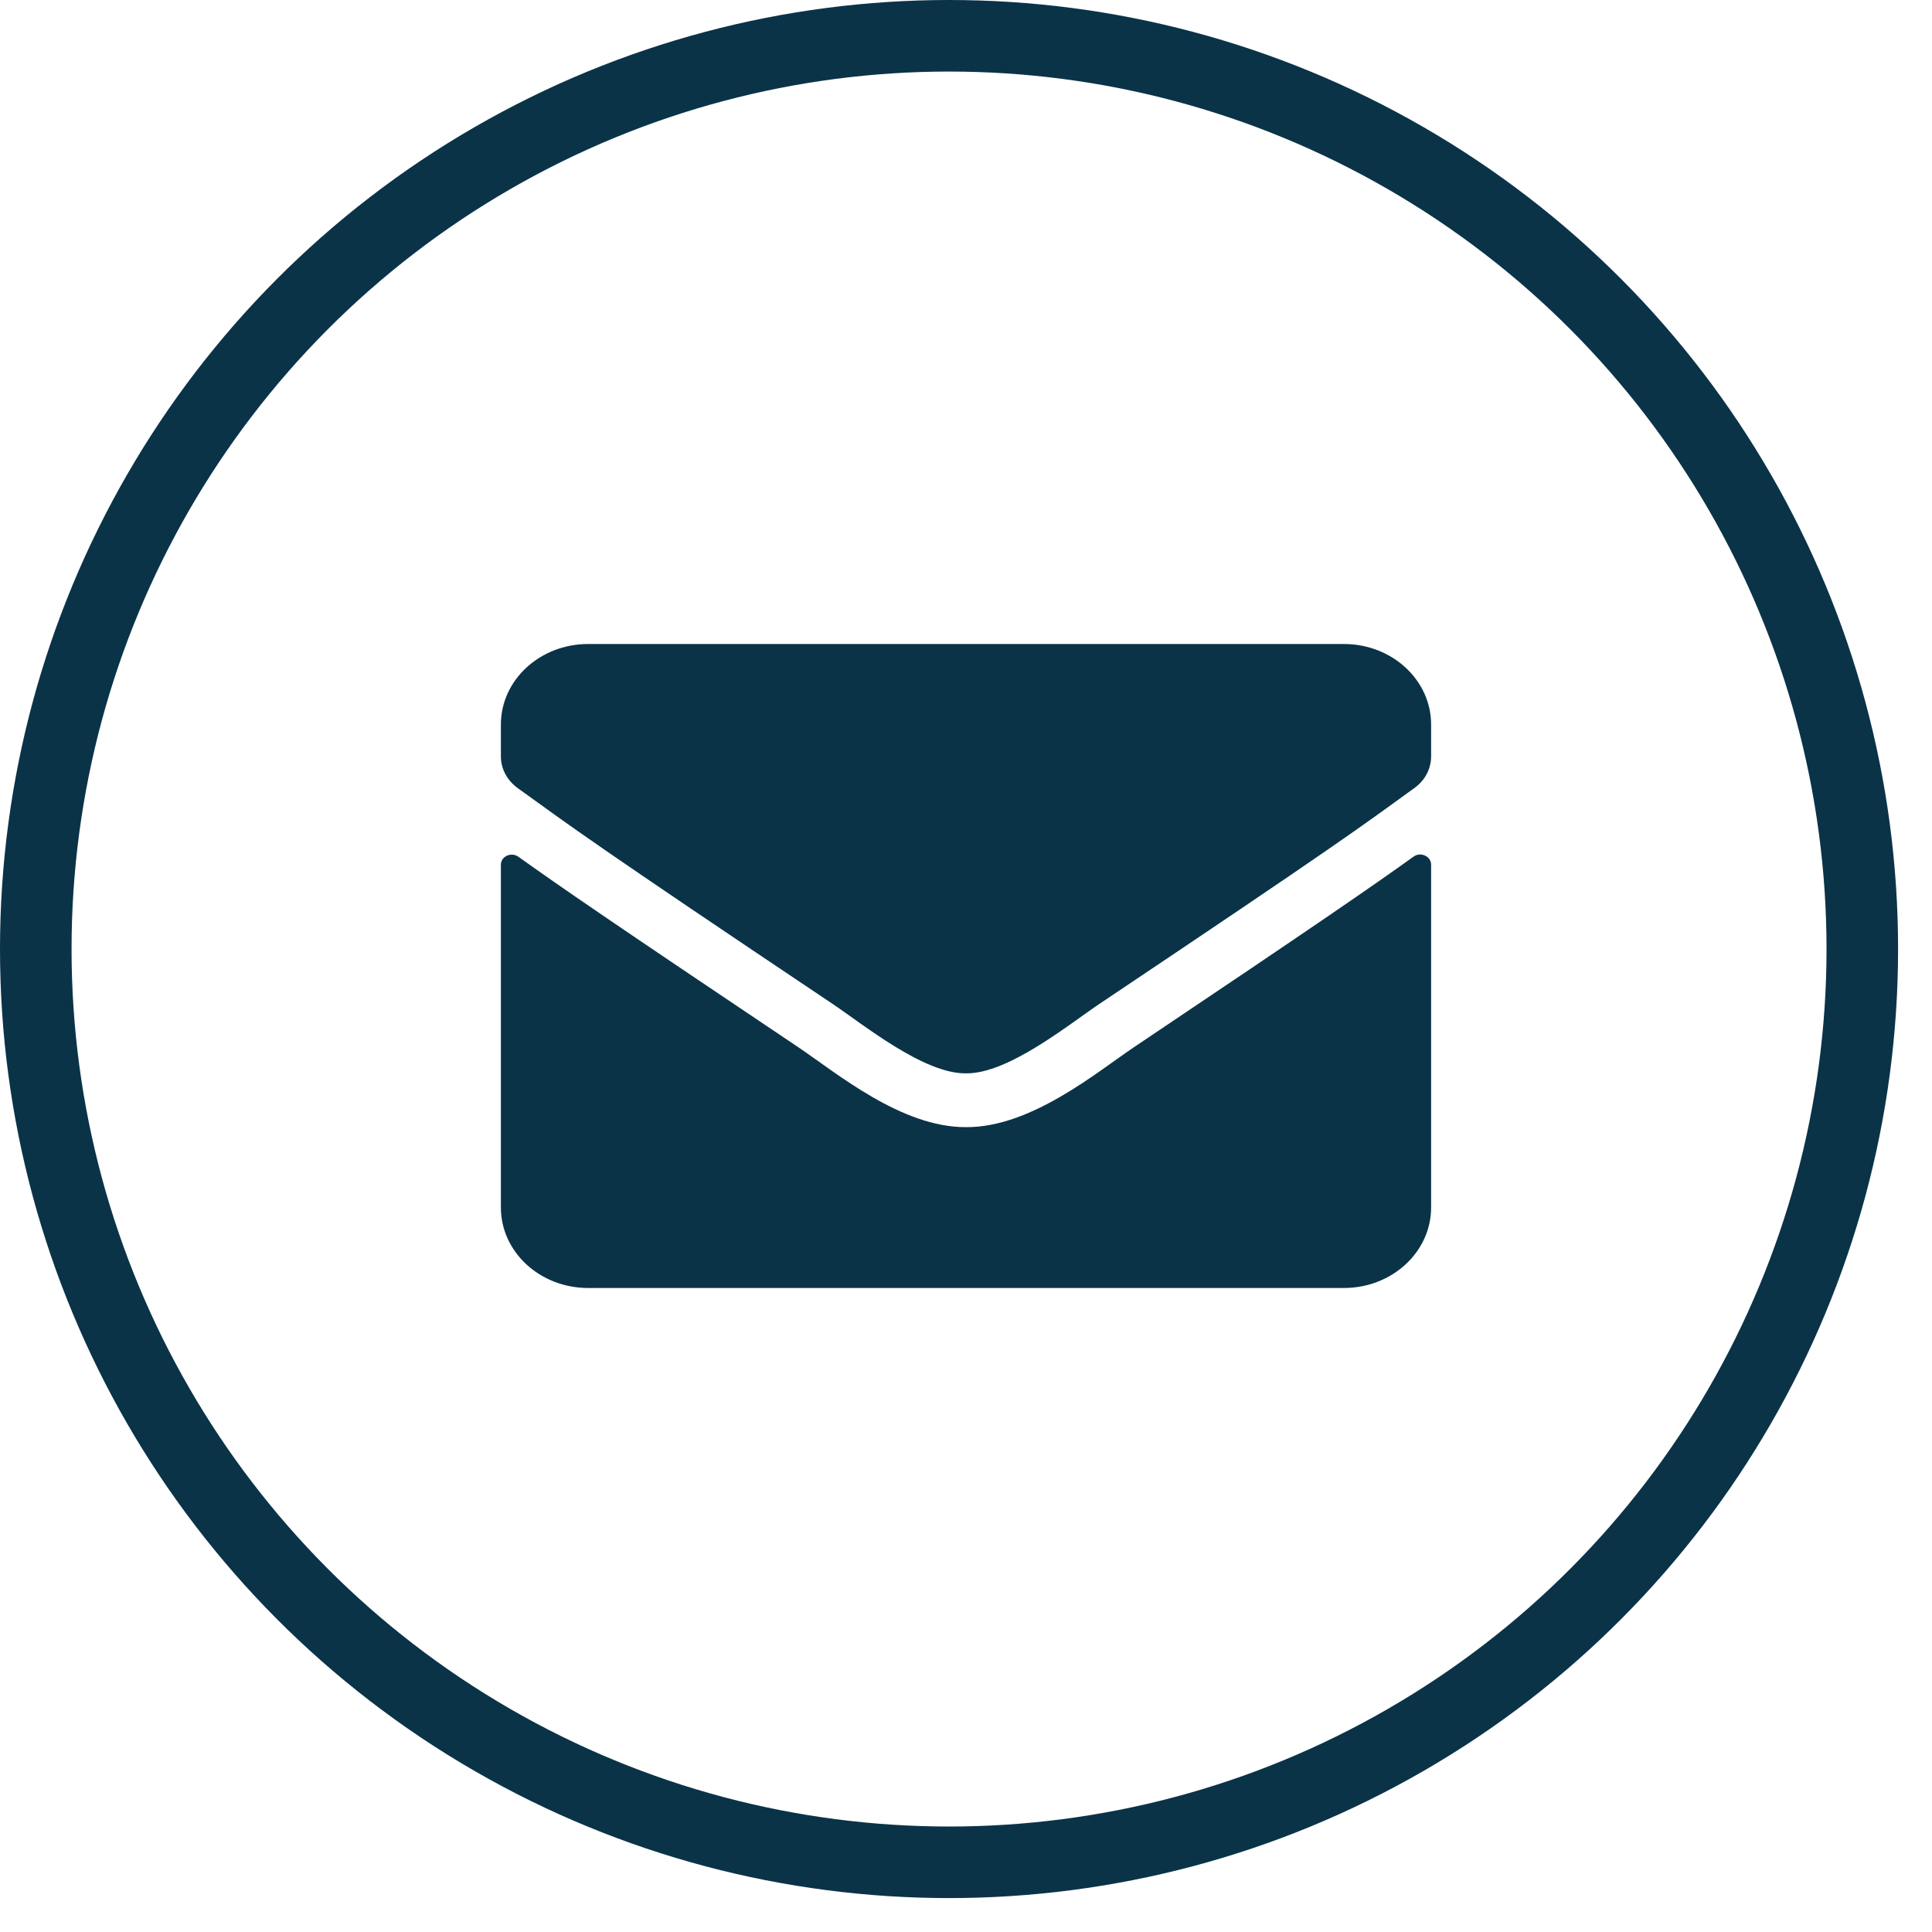
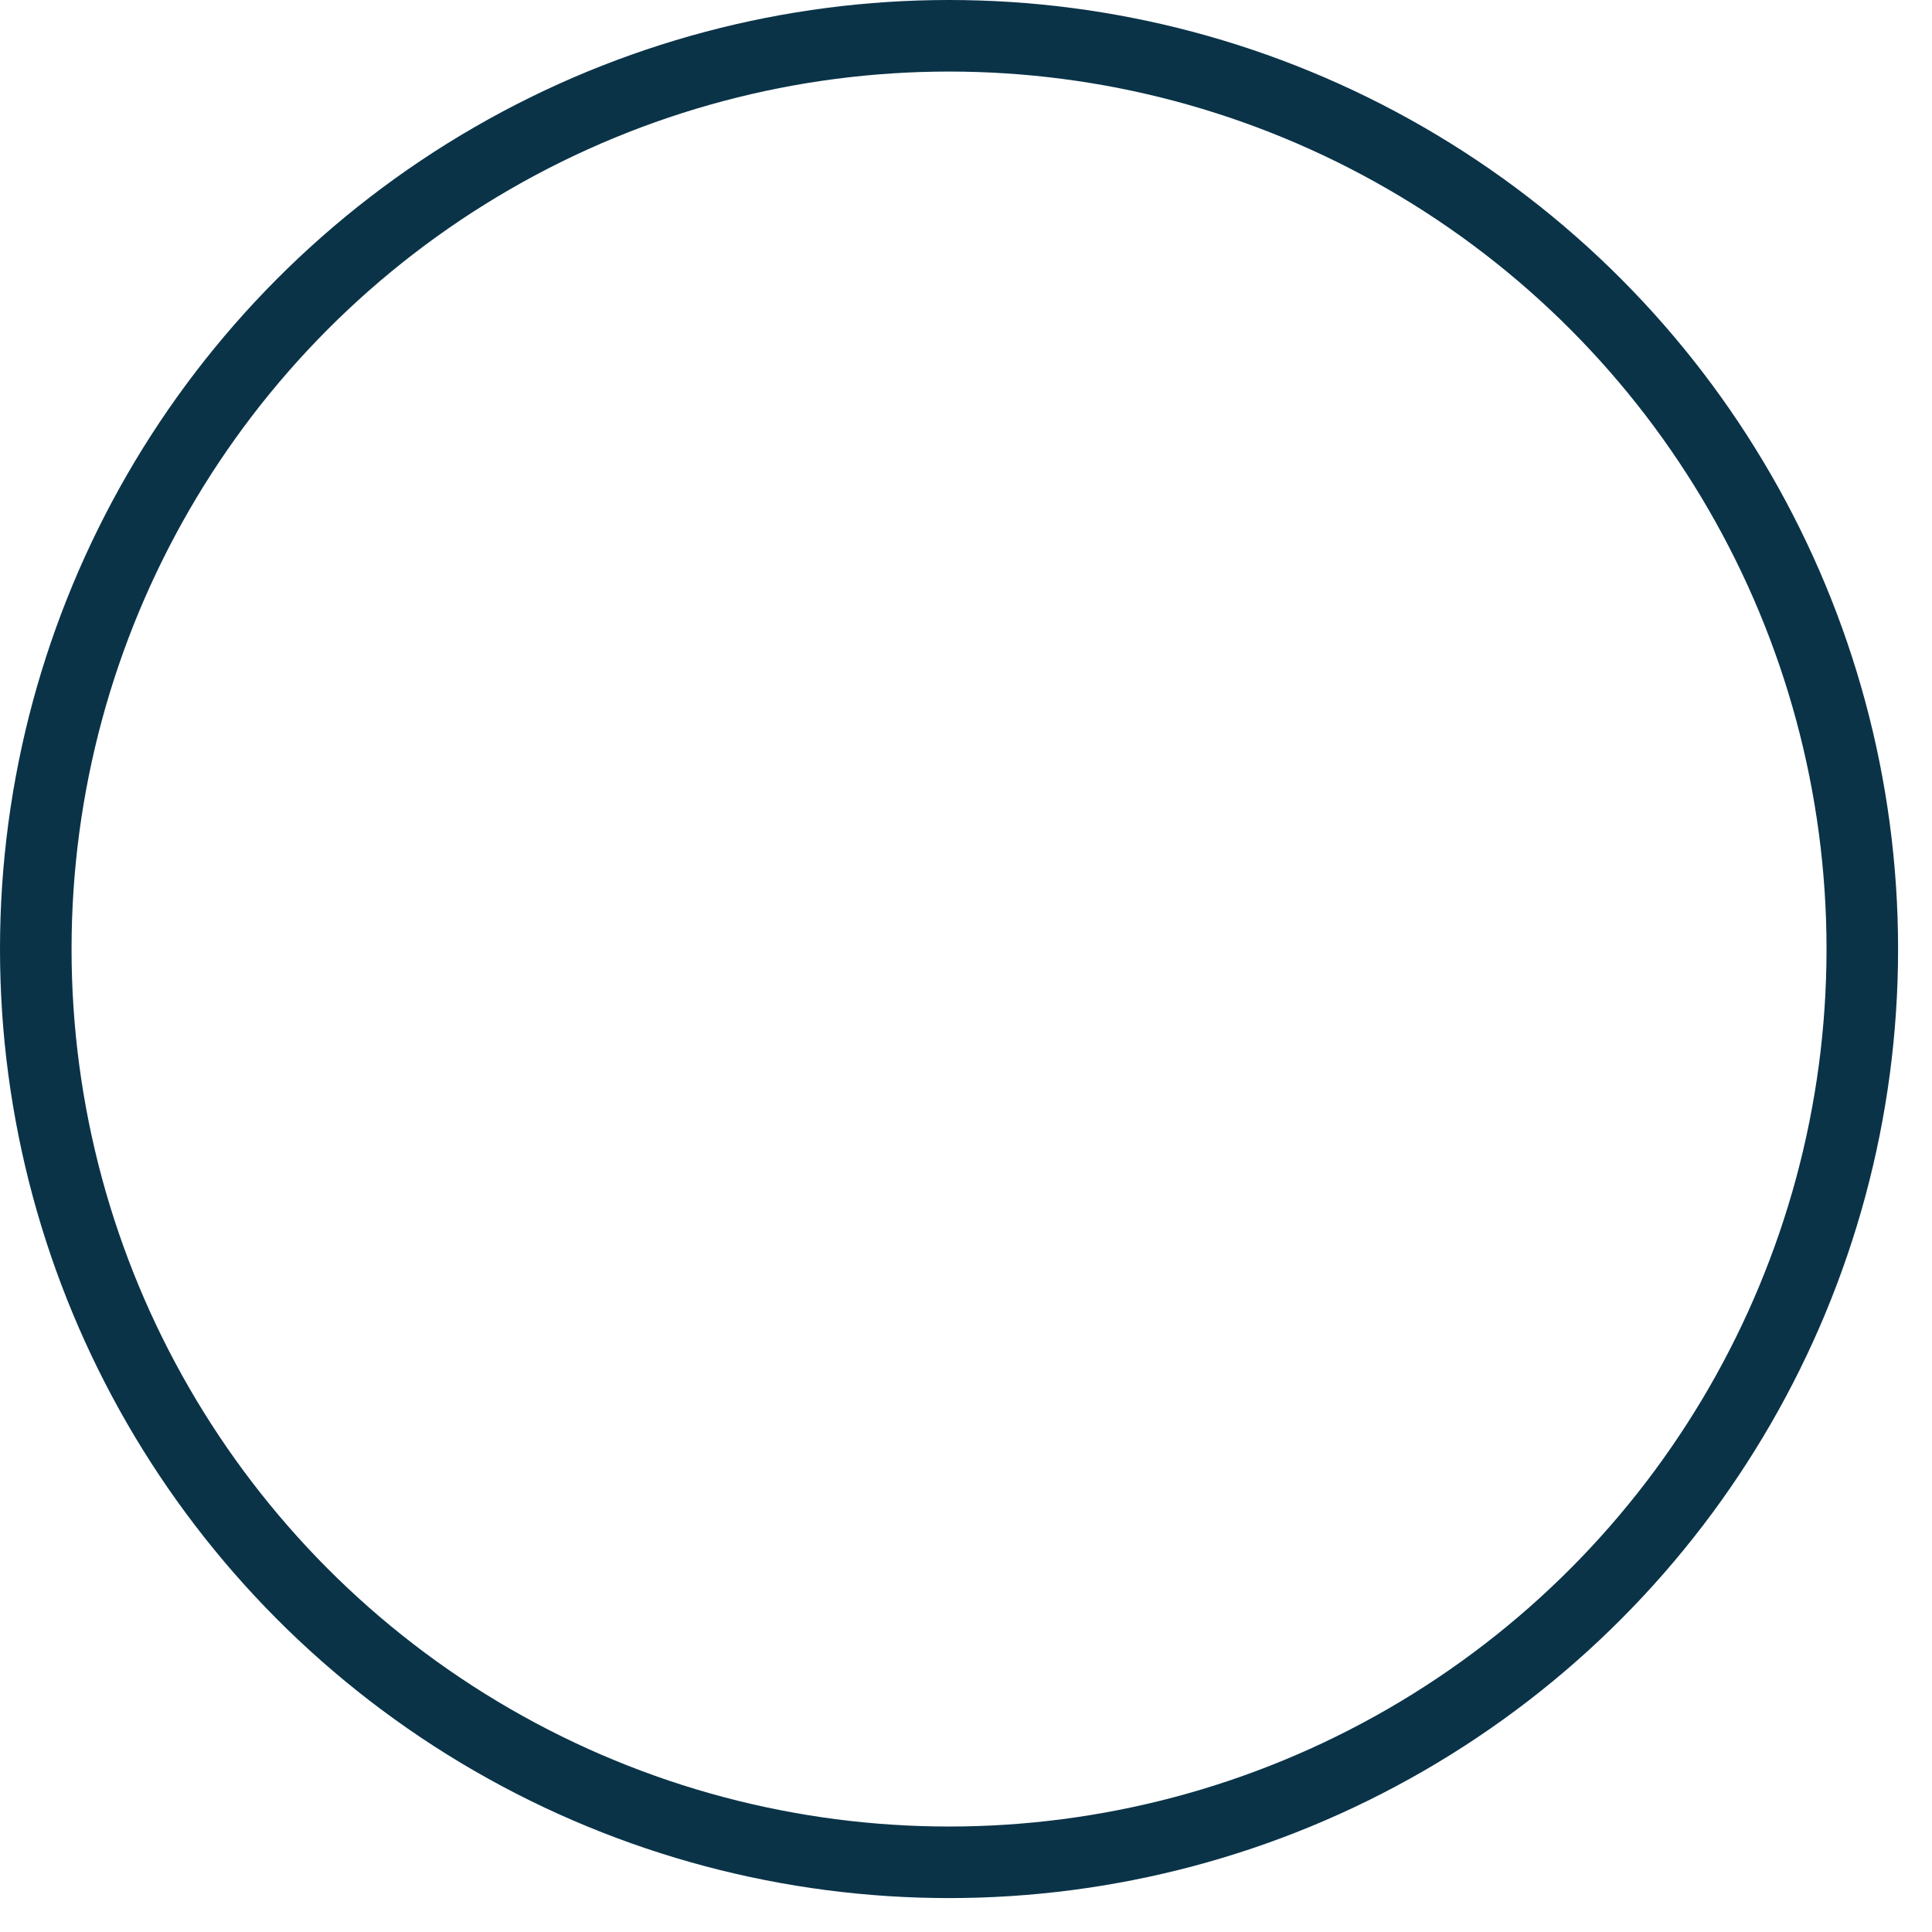
<svg xmlns="http://www.w3.org/2000/svg" width="27" height="27" viewBox="0 0 27 27" fill="none">
  <circle cx="13.263" cy="13.263" r="12.763" stroke="#0A3348" />
-   <path d="M19.754 11.972C19.853 11.899 20 11.967 20 12.082V16.875C20 17.496 19.454 18 18.781 18H8.219C7.546 18 7 17.496 7 16.875V12.084C7 11.967 7.145 11.902 7.246 11.974C7.815 12.382 8.569 12.9 11.159 14.637C11.695 14.998 12.599 15.757 13.5 15.752C14.406 15.759 15.328 14.984 15.844 14.637C18.433 12.9 19.185 12.38 19.754 11.972ZM13.5 15C14.089 15.009 14.937 14.316 15.364 14.03C18.733 11.773 18.989 11.576 19.766 11.013C19.914 10.908 20 10.744 20 10.57V10.125C20 9.504 19.454 9 18.781 9H8.219C7.546 9 7 9.504 7 10.125V10.57C7 10.744 7.086 10.905 7.234 11.013C8.011 11.573 8.267 11.773 11.636 14.03C12.063 14.316 12.911 15.009 13.5 15Z" fill="#0A3348" />
</svg>